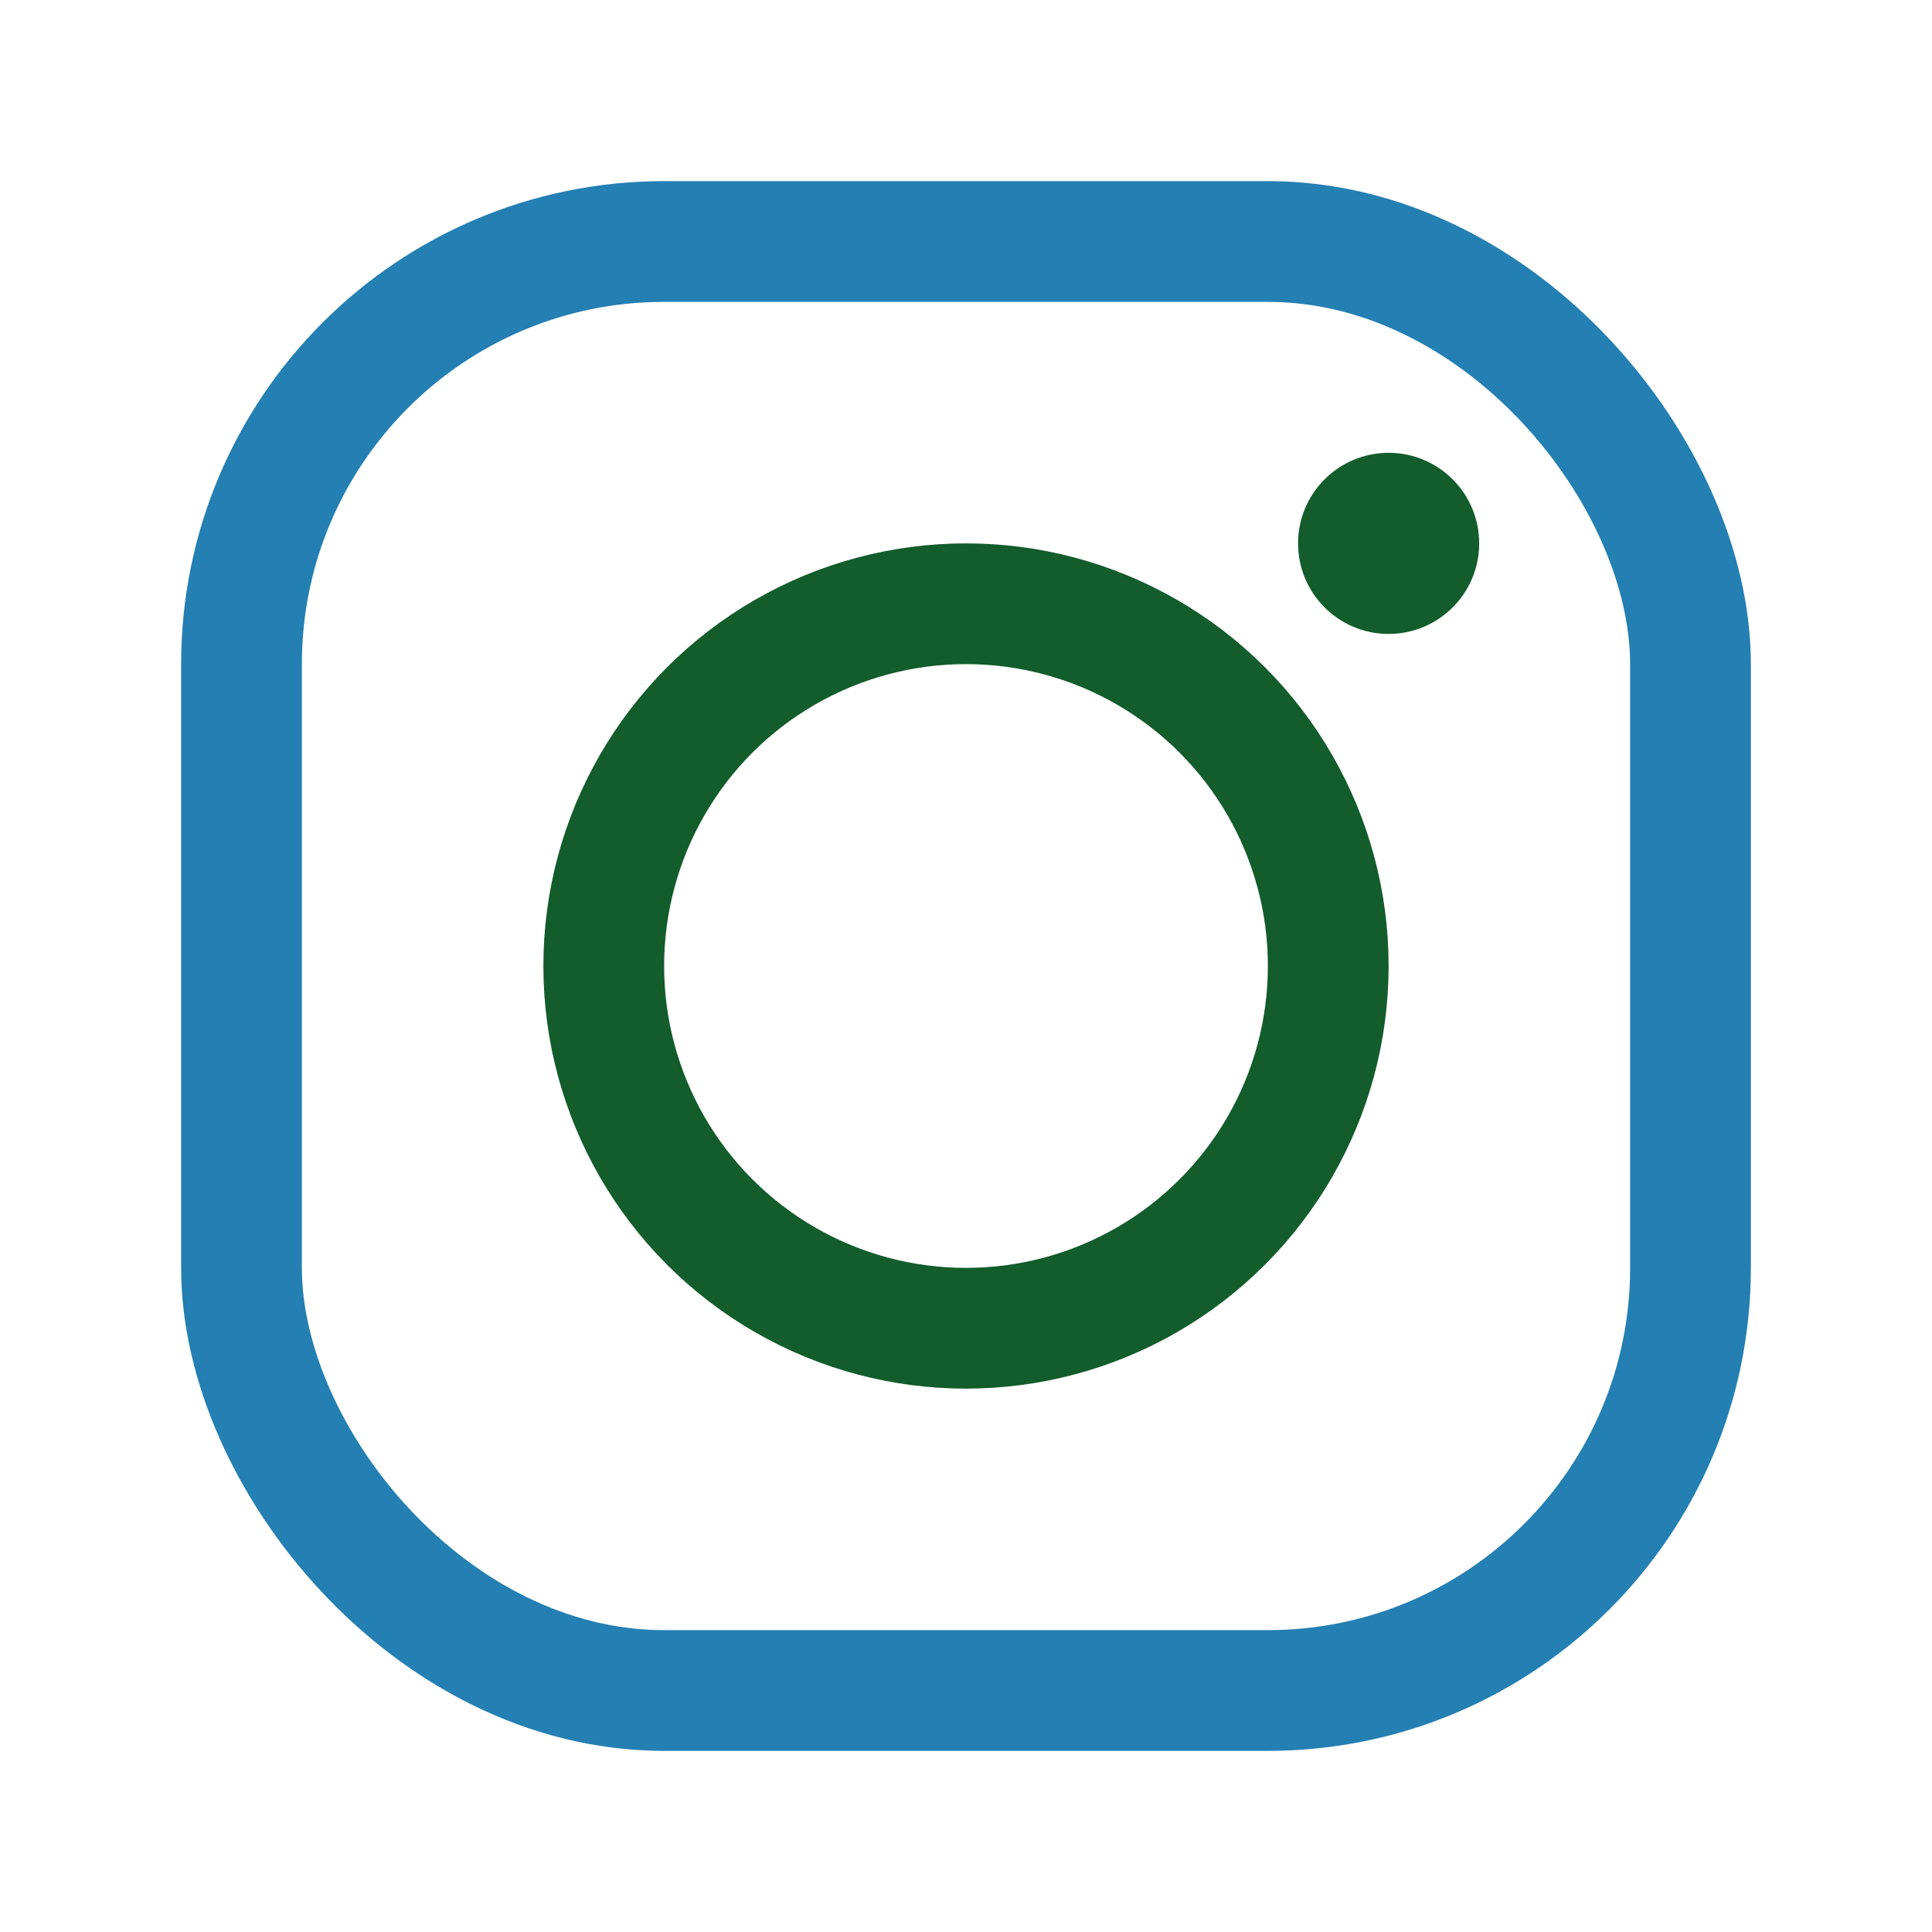
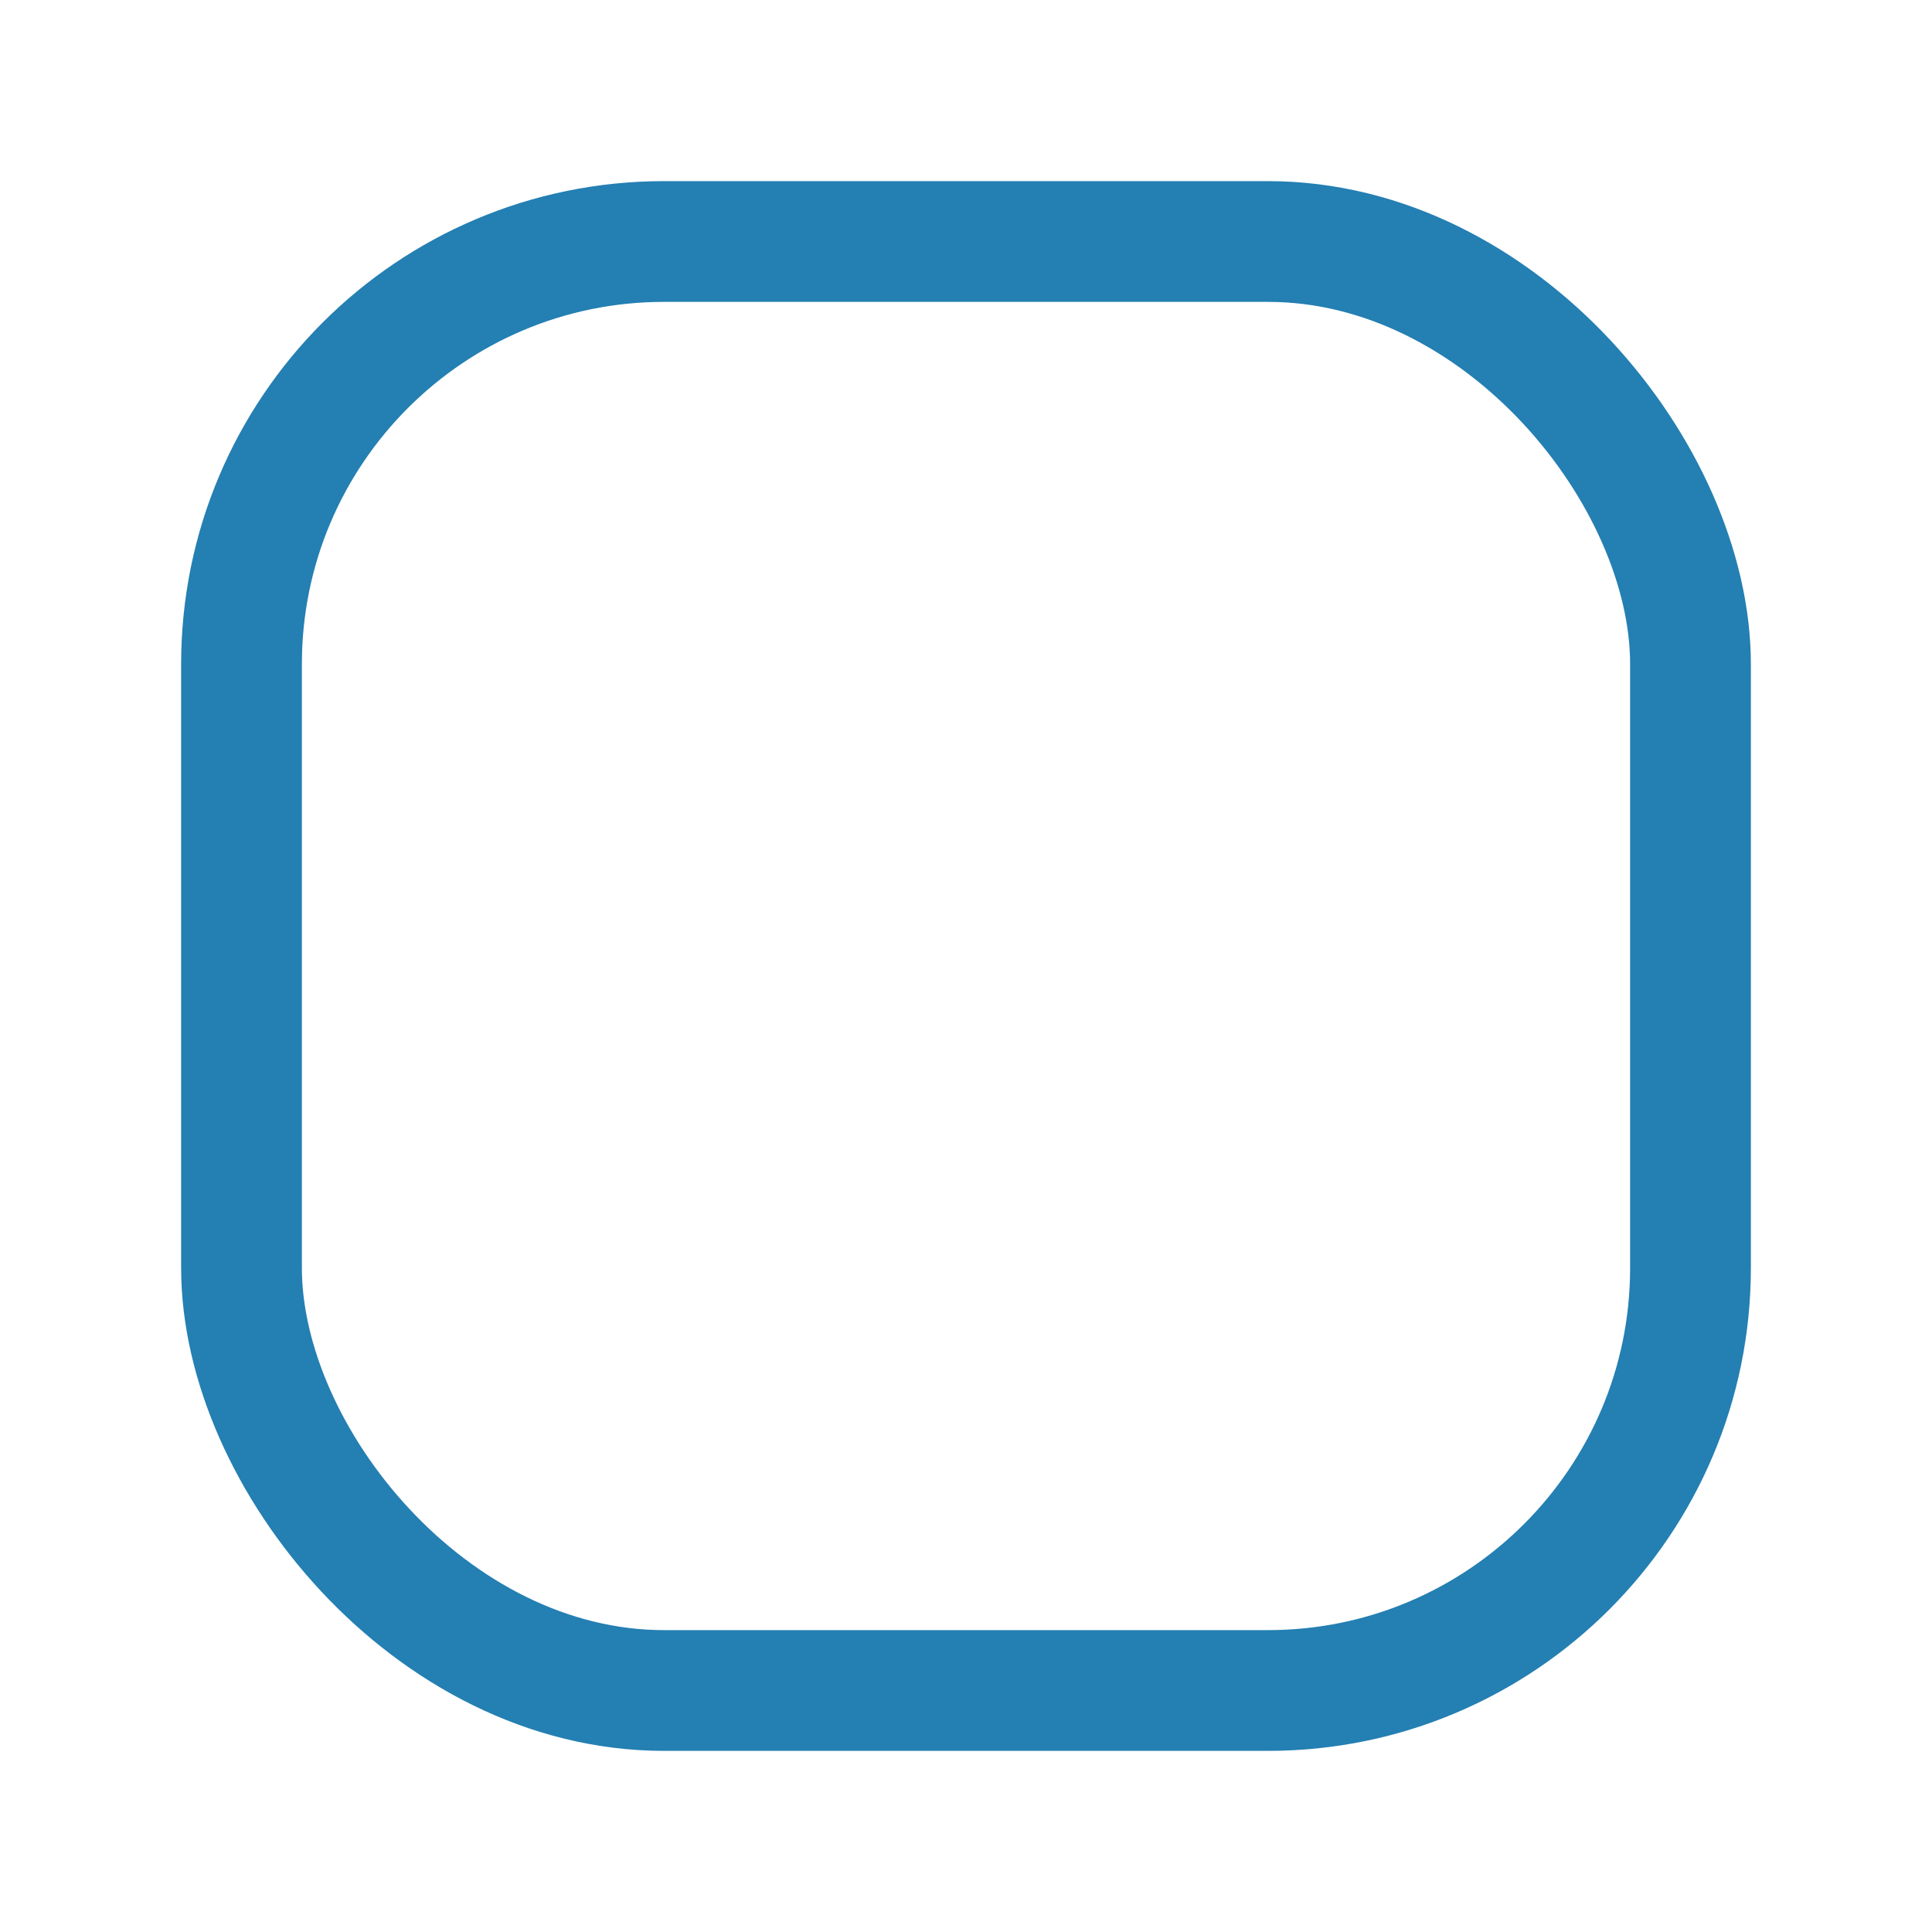
<svg xmlns="http://www.w3.org/2000/svg" width="32" height="32" viewBox="0 0 32 32">
  <rect x="4" y="4" width="24" height="24" rx="7" fill="none" stroke="#247FB2" stroke-width="2" />
-   <circle cx="16" cy="16" r="6" fill="none" stroke="#135C2C" stroke-width="2" />
-   <circle cx="23" cy="9" r="1.5" fill="#135C2C" />
</svg>